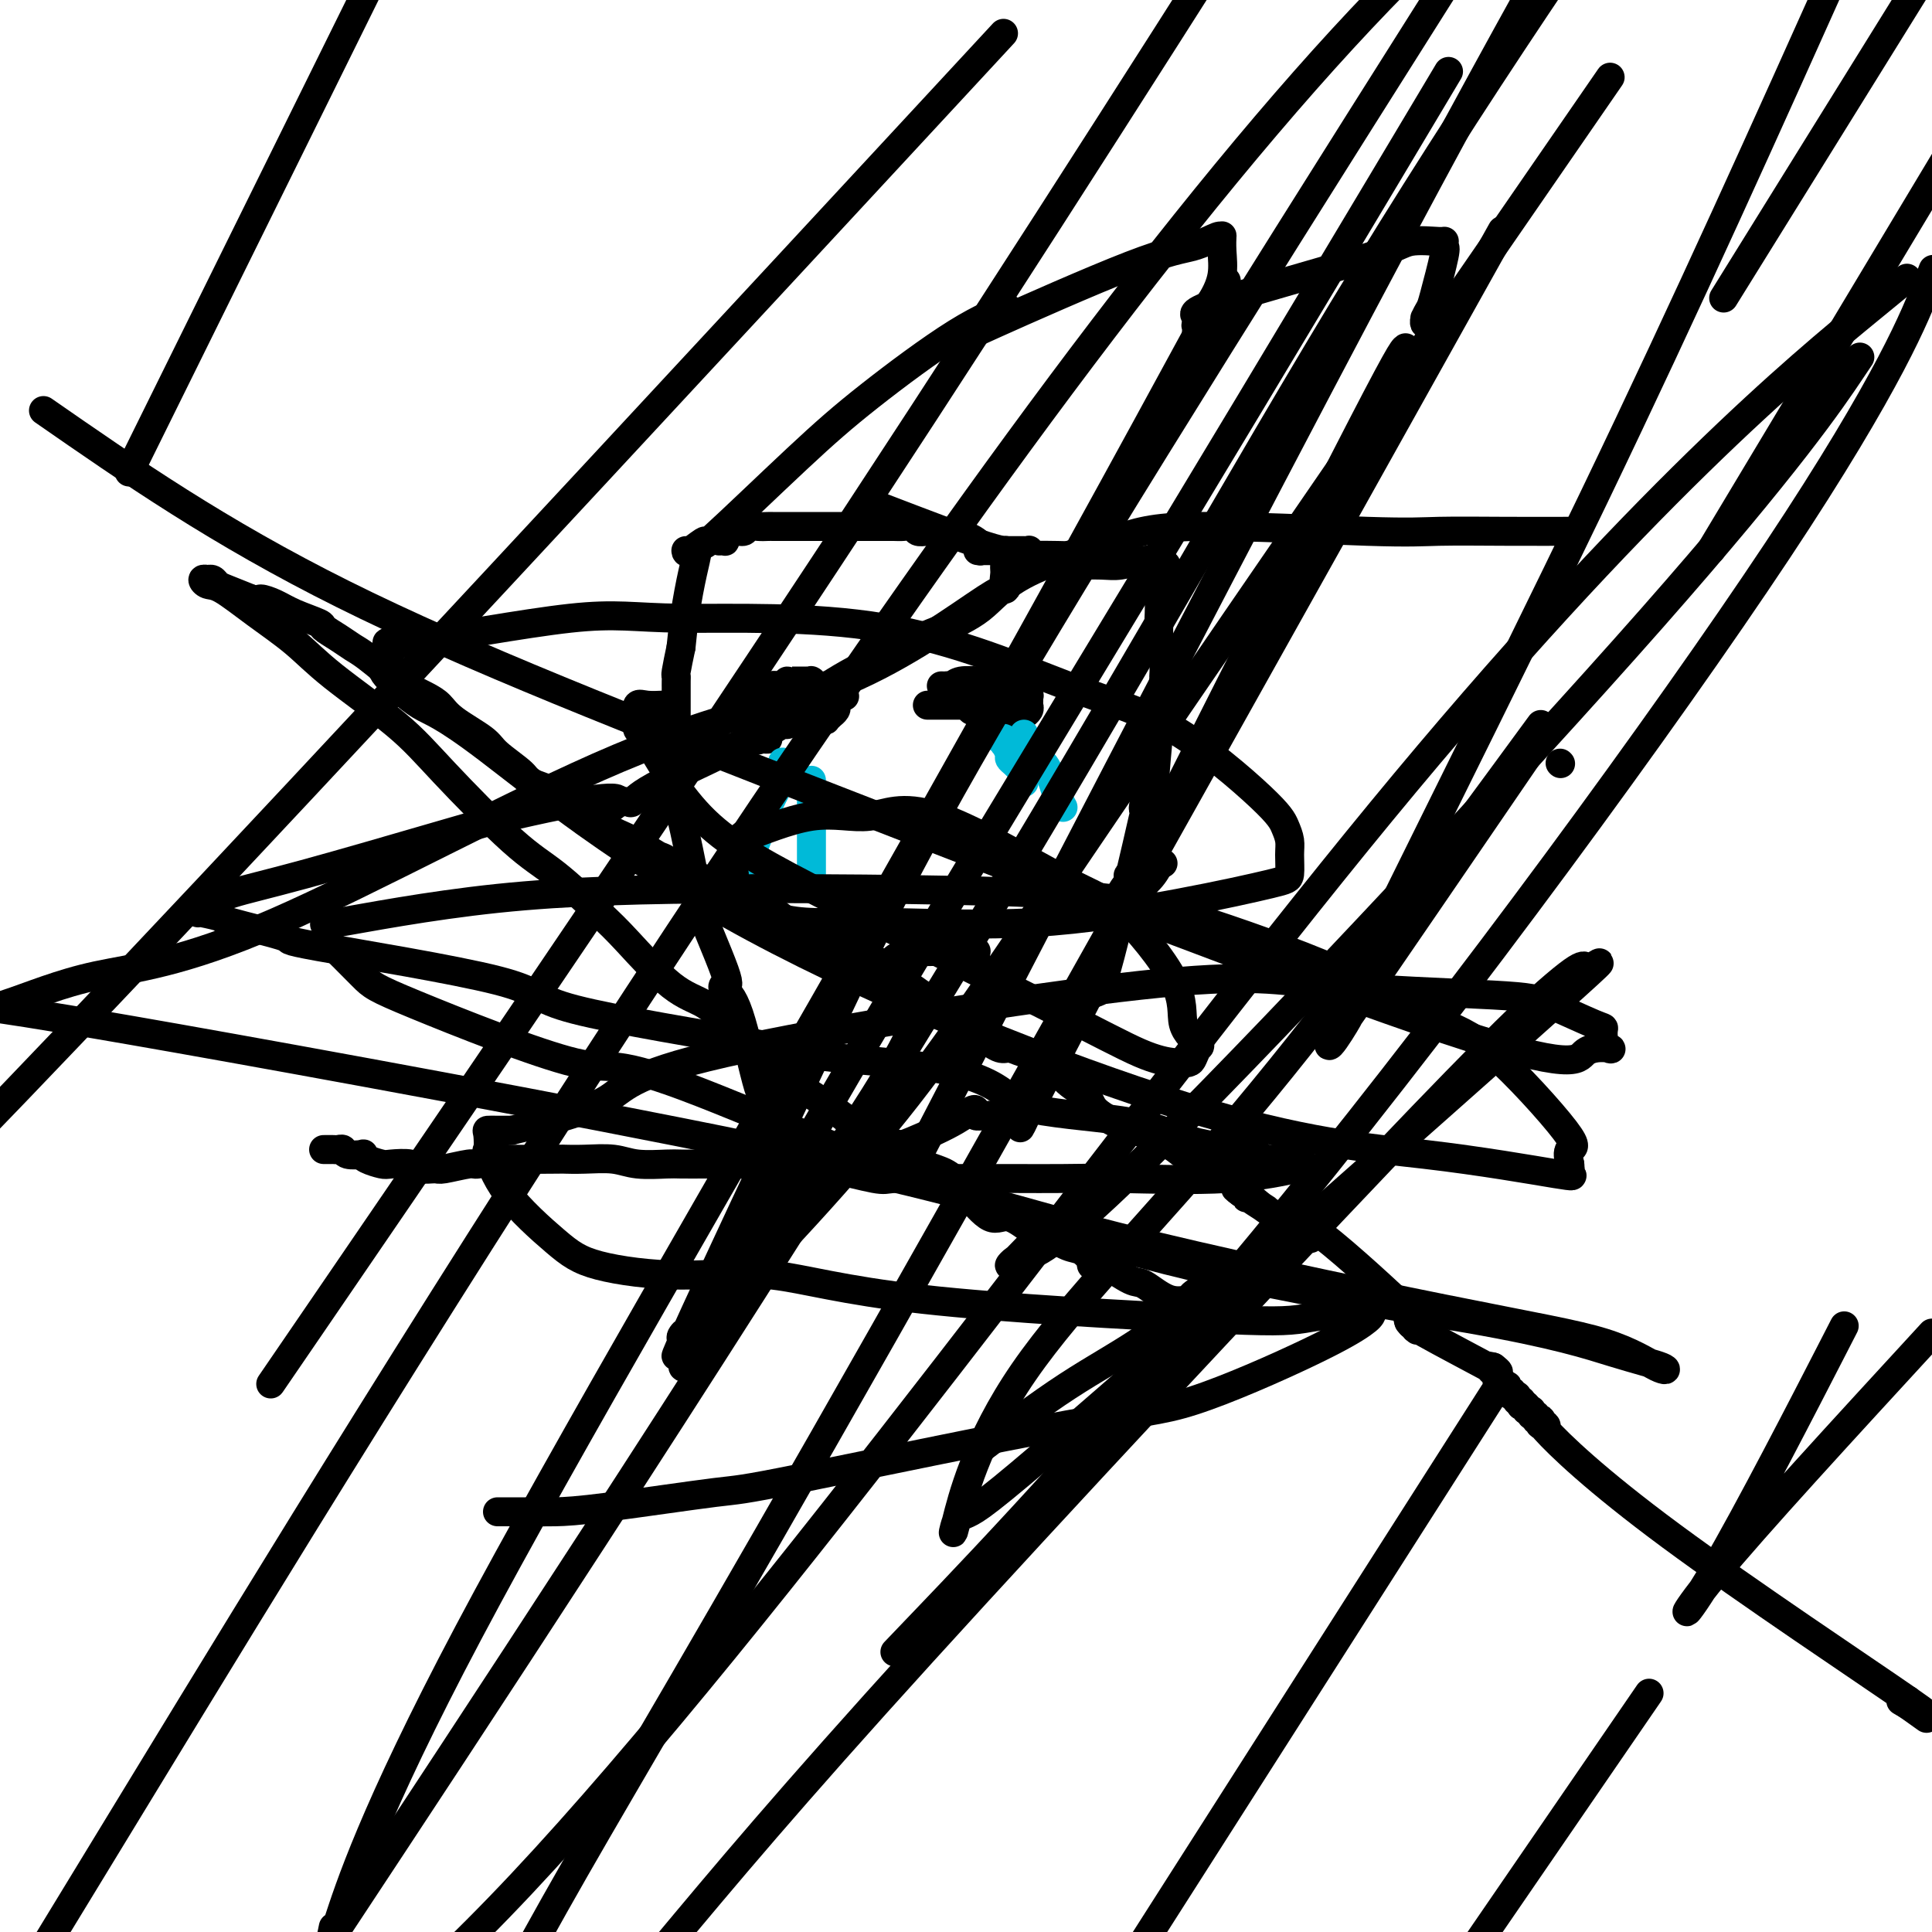
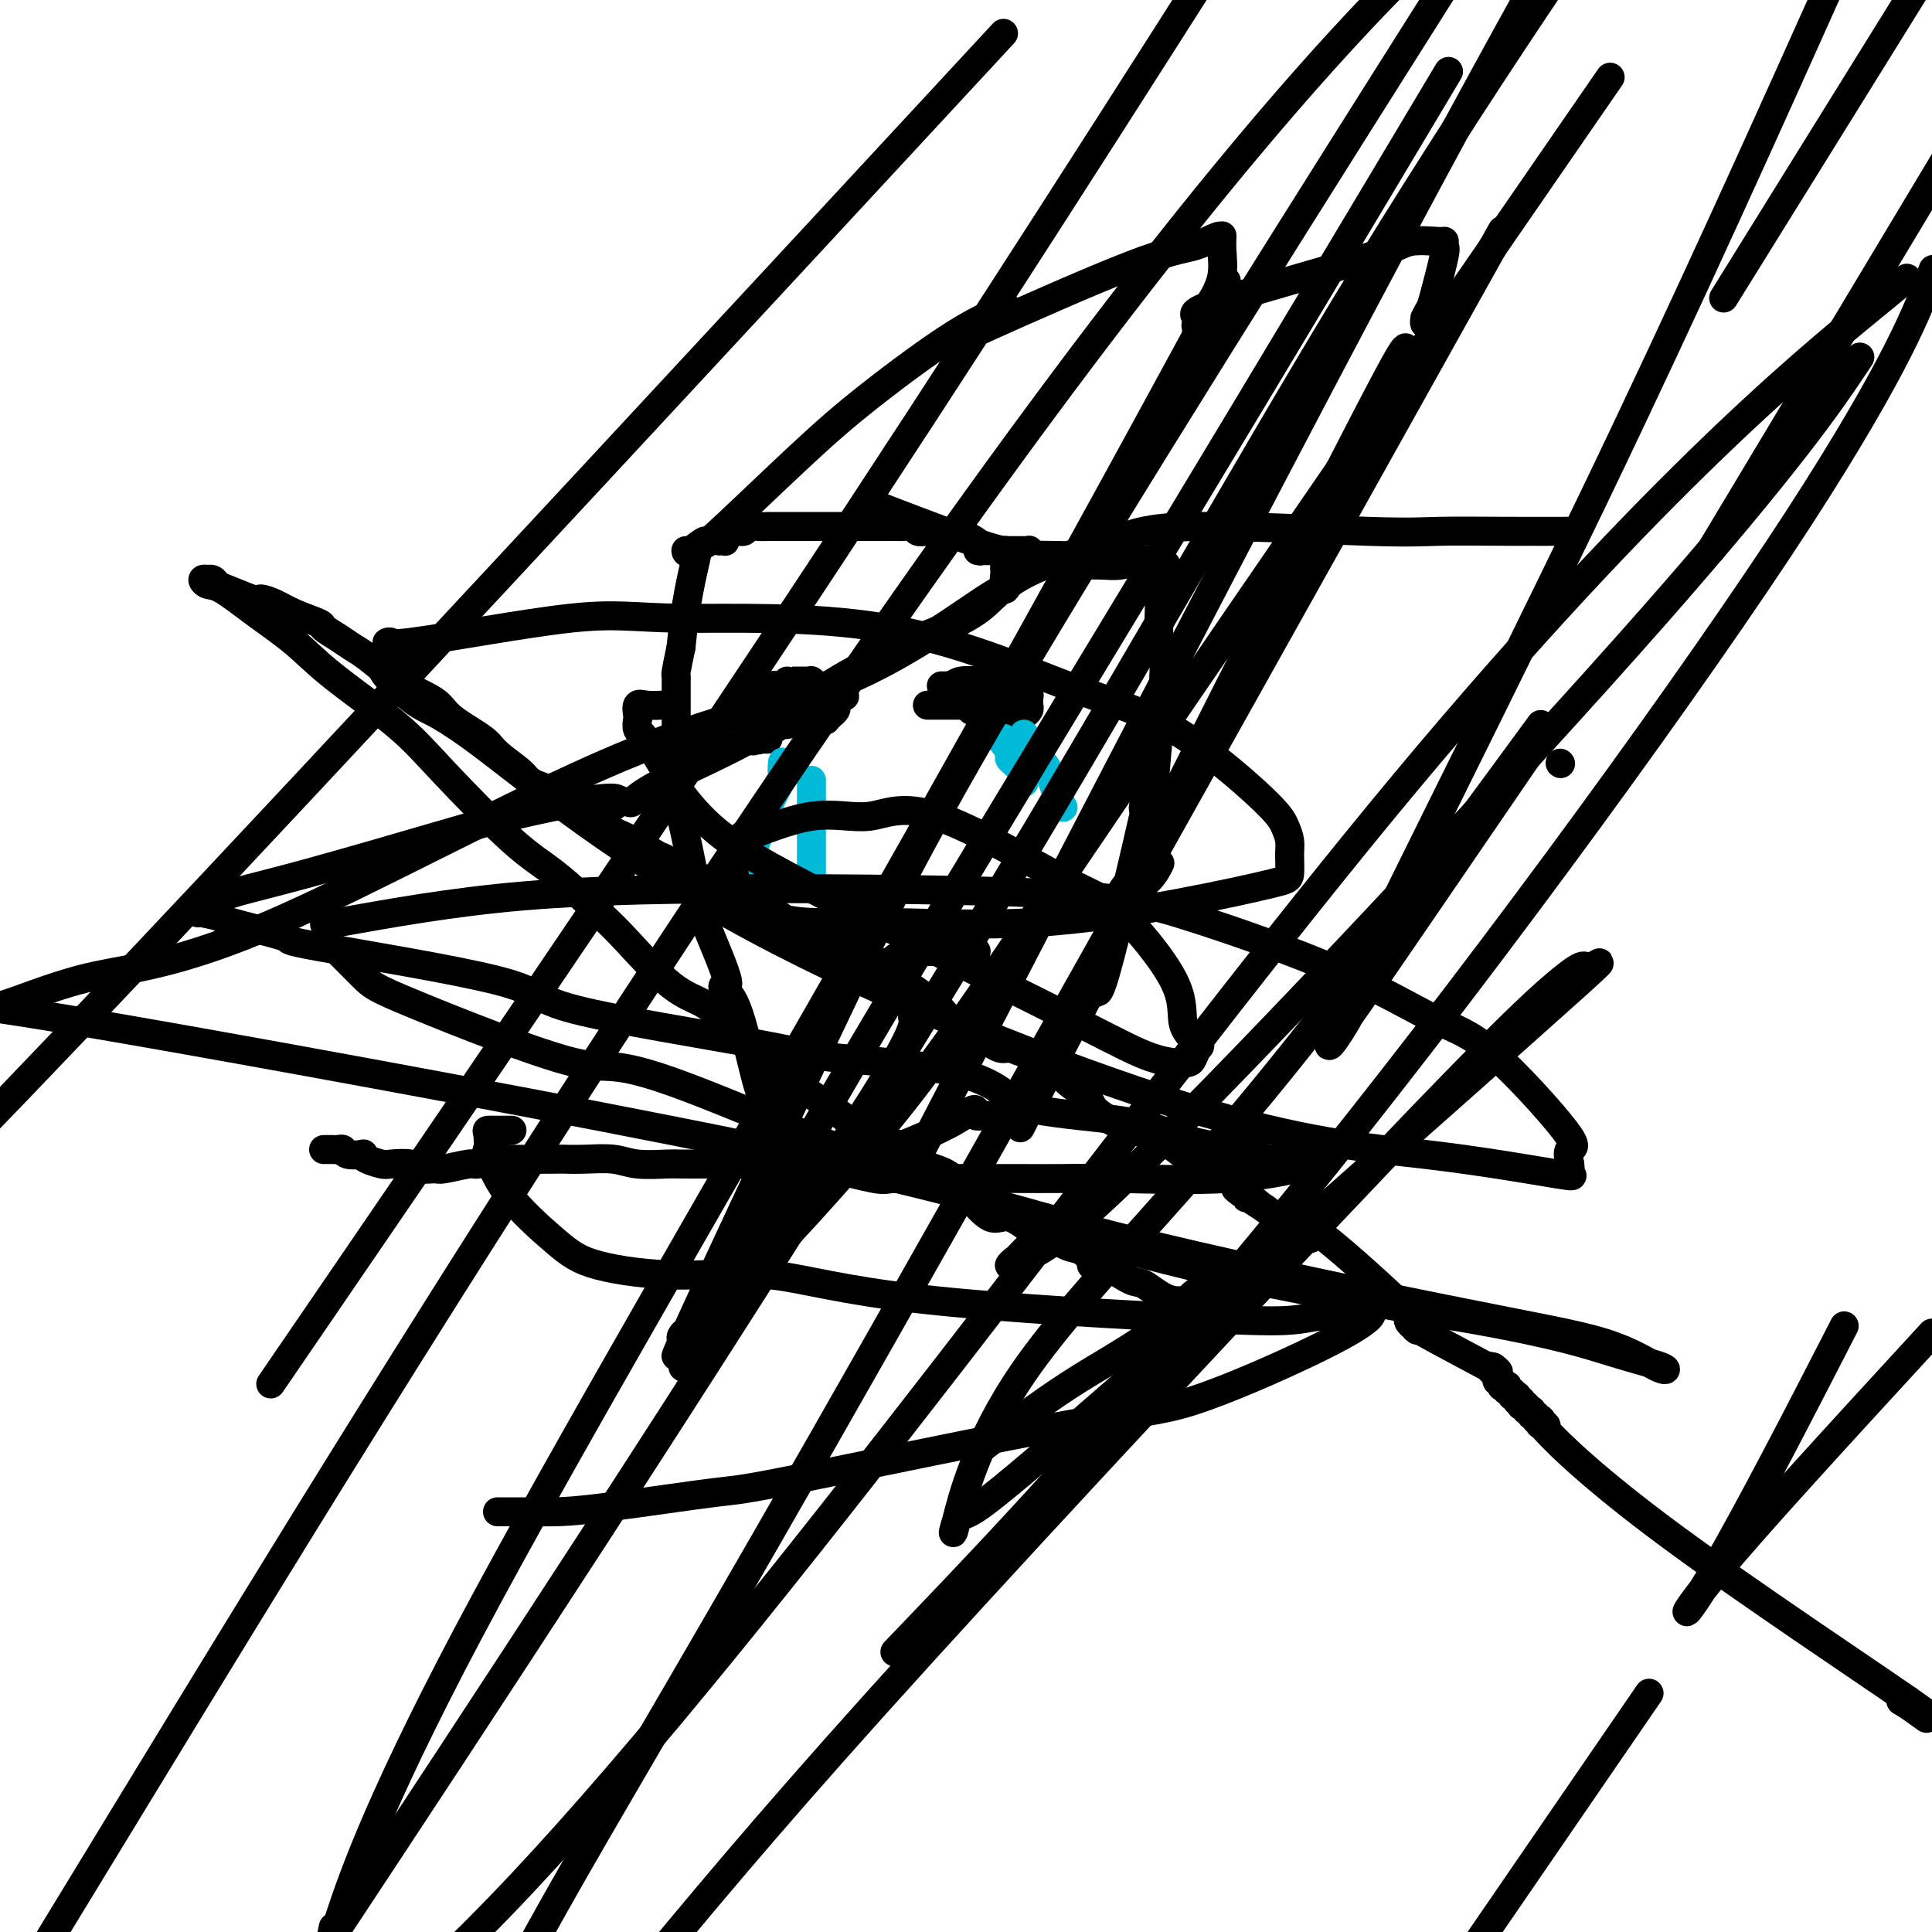
<svg xmlns="http://www.w3.org/2000/svg" viewBox="0 0 400 400" version="1.1">
  <g fill="none" stroke="#000000" stroke-width="6" stroke-linecap="round" stroke-linejoin="round">
    <path d="M168,240c0.005,-0.026 0.009,-0.051 0,0c-0.009,0.051 -0.032,0.179 0,0c0.032,-0.179 0.118,-0.666 0,-1c-0.118,-0.334 -0.442,-0.514 -1,-1c-0.558,-0.486 -1.351,-1.279 -2,-2c-0.649,-0.721 -1.155,-1.370 -1,-1c0.155,0.370 0.972,1.760 0,0c-0.972,-1.760 -3.732,-6.670 -5,-9c-1.268,-2.330 -1.045,-2.079 -1,-1c0.045,1.079 -0.087,2.986 -1,0c-0.913,-2.986 -2.607,-10.864 -4,-15c-1.393,-4.136 -2.486,-4.529 -3,-5c-0.514,-0.471 -0.450,-1.020 0,-1c0.450,0.020 1.287,0.608 0,-3c-1.287,-3.608 -4.699,-11.412 -6,-15c-1.301,-3.588 -0.492,-2.959 0,-2c0.492,0.959 0.668,2.248 0,-1c-0.668,-3.248 -2.179,-11.032 -3,-14c-0.821,-2.968 -0.952,-1.118 -1,-1c-0.048,0.118 -0.013,-1.496 0,-2c0.013,-0.504 0.003,0.101 0,0c-0.003,-0.101 -0.001,-0.909 0,0c0.001,0.909 0.000,3.536 0,-1c-0.000,-4.536 -0.001,-16.235 0,-21c0.001,-4.765 0.003,-2.597 0,-2c-0.003,0.597 -0.011,-0.376 0,-1c0.011,-0.624 0.041,-0.899 0,-1c-0.041,-0.101 -0.155,-0.029 0,-1c0.155,-0.971 0.577,-2.986 1,-5" />
    <path d="M141,134c0.834,-8.982 2.419,-15.439 3,-18c0.581,-2.561 0.156,-1.228 0,-1c-0.156,0.228 -0.045,-0.649 0,-1c0.045,-0.351 0.022,-0.175 0,0" />
    <path d="M149,112c0.029,-0.002 0.059,-0.003 0,0c-0.059,0.003 -0.206,0.011 0,0c0.206,-0.011 0.766,-0.040 1,0c0.234,0.040 0.142,0.151 0,0c-0.142,-0.151 -0.334,-0.562 0,-1c0.334,-0.438 1.192,-0.902 2,-1c0.808,-0.098 1.565,0.170 2,0c0.435,-0.170 0.549,-0.778 1,-1c0.451,-0.222 1.241,-0.060 2,0c0.759,0.060 1.487,0.016 2,0c0.513,-0.016 0.810,-0.004 1,0c0.190,0.004 0.274,0.001 1,0c0.726,-0.001 2.095,-0.000 3,0c0.905,0.000 1.345,0.000 2,0c0.655,-0.000 1.526,-0.000 2,0c0.474,0.000 0.551,0.000 1,0c0.449,-0.000 1.270,-0.000 2,0c0.730,0.000 1.369,-0.000 2,0c0.631,0.000 1.252,0.000 2,0c0.748,-0.000 1.622,-0.000 2,0c0.378,0.000 0.261,0.000 1,0c0.739,-0.000 2.334,-0.001 3,0c0.666,0.001 0.401,0.004 1,0c0.599,-0.004 2.061,-0.015 3,0c0.939,0.015 1.357,0.057 2,0c0.643,-0.057 1.513,-0.211 2,0c0.487,0.211 0.593,0.788 1,1c0.407,0.212 1.116,0.061 2,0c0.884,-0.061 1.942,-0.030 3,0" />
    <path d="M195,110c6.318,0.378 2.113,0.823 1,1c-1.113,0.177 0.865,0.086 2,0c1.135,-0.086 1.429,-0.168 2,0c0.571,0.168 1.421,0.585 2,1c0.579,0.415 0.887,0.829 1,1c0.113,0.171 0.032,0.098 0,0c-0.032,-0.098 -0.014,-0.222 0,0c0.014,0.222 0.025,0.792 0,1c-0.025,0.208 -0.084,0.056 0,0c0.084,-0.056 0.313,-0.015 0,0c-0.313,0.015 -1.166,0.004 0,0c1.166,-0.004 4.351,-0.002 6,0c1.649,0.002 1.763,0.004 2,0c0.237,-0.004 0.599,-0.015 1,0c0.401,0.015 0.843,0.057 1,0c0.157,-0.057 0.031,-0.211 0,0c-0.031,0.211 0.034,0.788 0,1c-0.034,0.212 -0.167,0.061 1,0c1.167,-0.061 3.633,-0.030 5,0c1.367,0.030 1.634,0.060 2,0c0.366,-0.060 0.829,-0.208 1,0c0.171,0.208 0.049,0.774 0,1c-0.049,0.226 -0.024,0.113 0,0" />
    <path d="M222,116c4.262,1.154 1.418,1.037 0,1c-1.418,-0.037 -1.410,0.004 0,0c1.410,-0.004 4.220,-0.054 6,0c1.780,0.054 2.528,0.211 4,0c1.472,-0.211 3.666,-0.790 5,-1c1.334,-0.210 1.807,-0.053 2,0c0.193,0.053 0.104,0.000 0,0c-0.104,-0.000 -0.224,0.051 0,0c0.224,-0.051 0.791,-0.206 1,0c0.209,0.206 0.060,0.773 0,1c-0.060,0.227 -0.030,0.113 0,0" />
    <path d="M240,117c2.785,0.042 0.746,-0.354 0,0c-0.746,0.354 -0.200,1.457 0,2c0.200,0.543 0.053,0.527 0,1c-0.053,0.473 -0.014,1.435 0,2c0.014,0.565 0.003,0.731 0,1c-0.003,0.269 0.003,0.639 0,1c-0.003,0.361 -0.015,0.713 0,1c0.015,0.287 0.057,0.511 0,2c-0.057,1.489 -0.211,4.245 0,6c0.211,1.755 0.789,2.508 1,3c0.211,0.492 0.057,0.721 0,1c-0.057,0.279 -0.015,0.608 0,1c0.015,0.392 0.003,0.847 0,1c-0.003,0.153 0.001,0.005 0,0c-0.001,-0.005 -0.008,0.132 0,0c0.008,-0.132 0.031,-0.535 0,0c-0.031,0.535 -0.117,2.006 0,1c0.117,-1.006 0.438,-4.490 0,0c-0.438,4.490 -1.633,16.955 -2,22c-0.367,5.045 0.095,2.669 0,2c-0.095,-0.669 -0.745,0.368 -1,1c-0.255,0.632 -0.113,0.858 0,1c0.113,0.142 0.198,0.199 0,0c-0.198,-0.199 -0.680,-0.654 -1,0c-0.320,0.654 -0.478,2.415 0,1c0.478,-1.415 1.592,-6.008 0,1c-1.592,7.008 -5.890,25.618 -8,33c-2.110,7.382 -2.031,3.538 -2,2c0.031,-1.538 0.016,-0.769 0,0" />
    <path d="M227,203c-1.873,6.282 -0.555,1.487 0,0c0.555,-1.487 0.346,0.336 0,1c-0.346,0.664 -0.828,0.171 -1,0c-0.172,-0.171 -0.033,-0.018 0,0c0.033,0.018 -0.039,-0.099 0,0c0.039,0.099 0.190,0.414 0,1c-0.190,0.586 -0.722,1.443 0,0c0.722,-1.443 2.697,-5.185 0,0c-2.697,5.185 -10.067,19.298 -13,25c-2.933,5.702 -1.431,2.992 -1,2c0.431,-0.992 -0.210,-0.266 -1,0c-0.790,0.266 -1.728,0.071 -2,0c-0.272,-0.071 0.124,-0.019 0,0c-0.124,0.019 -0.768,0.005 -1,0c-0.232,-0.005 -0.052,-0.001 0,0c0.052,0.001 -0.025,0.000 0,0c0.025,-0.000 0.151,0.001 0,0c-0.151,-0.001 -0.580,-0.004 -1,0c-0.420,0.004 -0.830,0.015 -1,0c-0.170,-0.015 -0.101,-0.057 0,0c0.101,0.057 0.234,0.211 0,0c-0.234,-0.211 -0.833,-0.789 -1,-1c-0.167,-0.211 0.100,-0.057 0,0c-0.100,0.057 -0.565,0.015 -1,0c-0.435,-0.015 -0.838,-0.004 -1,0c-0.162,0.004 -0.081,0.002 0,0" />
    <path d="M203,231c-1.485,0.141 -0.198,-0.008 0,0c0.198,0.008 -0.694,0.171 -1,0c-0.306,-0.171 -0.026,-0.677 0,-1c0.026,-0.323 -0.202,-0.465 -1,0c-0.798,0.465 -2.165,1.536 -5,3c-2.835,1.464 -7.137,3.320 -9,4c-1.863,0.680 -1.286,0.182 -1,0c0.286,-0.182 0.283,-0.049 0,0c-0.283,0.049 -0.845,0.013 -1,0c-0.155,-0.013 0.099,-0.004 0,0c-0.099,0.004 -0.549,0.001 -1,0c-0.451,-0.001 -0.903,-0.001 -1,0c-0.097,0.001 0.162,0.003 0,0c-0.162,-0.003 -0.746,-0.011 -1,0c-0.254,0.011 -0.177,0.041 0,0c0.177,-0.041 0.453,-0.155 -1,0c-1.453,0.155 -4.637,0.578 -6,1c-1.363,0.422 -0.905,0.845 -1,1c-0.095,0.155 -0.741,0.044 -1,0c-0.259,-0.044 -0.129,-0.022 0,0" />
    <path d="M173,239c-4.868,1.238 -2.036,0.333 -1,0c1.036,-0.333 0.278,-0.093 0,0c-0.278,0.093 -0.074,0.039 0,0c0.074,-0.039 0.020,-0.062 0,0c-0.020,0.062 -0.005,0.209 0,0c0.005,-0.209 0.002,-0.774 0,-1c-0.002,-0.226 -0.001,-0.113 0,0" />
    <path d="M159,147c-0.000,-0.301 -0.000,-0.603 0,-1c0.000,-0.397 0.000,-0.890 0,-1c-0.000,-0.110 -0.001,0.163 0,0c0.001,-0.163 0.004,-0.761 0,-1c-0.004,-0.239 -0.016,-0.120 0,0c0.016,0.120 0.060,0.243 0,0c-0.060,-0.243 -0.223,-0.850 0,-1c0.223,-0.150 0.830,0.156 1,0c0.170,-0.156 -0.099,-0.774 0,-1c0.099,-0.226 0.566,-0.061 1,0c0.434,0.061 0.834,0.016 1,0c0.166,-0.016 0.096,-0.004 0,0c-0.096,0.004 -0.218,0.001 0,0c0.218,-0.001 0.777,-0.000 1,0c0.223,0.000 0.112,0.000 0,0" />
    <path d="M163,142c0.574,-1.000 0.010,-1.000 0,-1c-0.010,-0.000 0.536,-0.000 1,0c0.464,0.000 0.846,0.000 1,0c0.154,-0.000 0.079,-0.000 0,0c-0.079,0.000 -0.161,0.000 0,0c0.161,-0.000 0.565,-0.000 1,0c0.435,0.000 0.901,0.000 1,0c0.099,-0.000 -0.170,-0.001 0,0c0.170,0.001 0.780,0.004 1,0c0.220,-0.004 0.049,-0.015 0,0c-0.049,0.015 0.024,0.057 0,0c-0.024,-0.057 -0.146,-0.211 0,0c0.146,0.211 0.560,0.789 1,1c0.440,0.211 0.906,0.057 1,0c0.094,-0.057 -0.185,-0.015 0,0c0.185,0.015 0.835,0.004 1,0c0.165,-0.004 -0.153,-0.001 0,0c0.153,0.001 0.777,0.001 1,0c0.223,-0.001 0.046,-0.001 0,0c-0.046,0.001 0.039,0.004 0,0c-0.039,-0.004 -0.203,-0.016 0,0c0.203,0.016 0.773,0.060 1,0c0.227,-0.060 0.112,-0.222 0,0c-0.112,0.222 -0.223,0.829 0,1c0.223,0.171 0.778,-0.094 1,0c0.222,0.094 0.111,0.547 0,1" />
    <path d="M174,144c1.706,0.306 0.471,0.071 0,0c-0.471,-0.071 -0.178,0.022 0,0c0.178,-0.022 0.240,-0.160 0,0c-0.240,0.160 -0.783,0.618 -1,1c-0.217,0.382 -0.110,0.690 0,1c0.110,0.310 0.222,0.623 0,1c-0.222,0.377 -0.777,0.819 -1,1c-0.223,0.181 -0.115,0.101 0,0c0.115,-0.101 0.238,-0.223 0,0c-0.238,0.223 -0.838,0.792 -1,1c-0.162,0.208 0.114,0.056 0,0c-0.114,-0.056 -0.618,-0.015 -1,0c-0.382,0.015 -0.642,0.004 -1,0c-0.358,-0.004 -0.813,-0.001 -1,0c-0.187,0.001 -0.105,0.000 0,0c0.105,-0.000 0.234,-0.000 0,0c-0.234,0.000 -0.833,0.000 -1,0c-0.167,-0.000 0.096,-0.001 0,0c-0.096,0.001 -0.551,0.005 -1,0c-0.449,-0.005 -0.891,-0.017 -1,0c-0.109,0.017 0.117,0.064 0,0c-0.117,-0.064 -0.577,-0.238 -1,0c-0.423,0.238 -0.810,0.887 -1,1c-0.190,0.113 -0.184,-0.309 -1,0c-0.816,0.309 -2.456,1.351 -3,2c-0.544,0.649 0.007,0.906 0,1c-0.007,0.094 -0.574,0.027 -1,0c-0.426,-0.027 -0.713,-0.013 -1,0" />
    <path d="M157,153c-2.166,0.683 -0.580,0.391 0,0c0.580,-0.391 0.155,-0.882 0,-1c-0.155,-0.118 -0.042,0.137 0,0c0.042,-0.137 0.011,-0.666 0,-1c-0.011,-0.334 -0.003,-0.475 0,0c0.003,0.475 0.001,1.564 0,2c-0.001,0.436 -0.000,0.218 0,0" />
    <path d="M165,146c-0.081,0.000 -0.161,0.000 0,0c0.161,-0.000 0.565,-0.001 1,0c0.435,0.001 0.901,0.004 1,0c0.099,-0.004 -0.170,-0.016 0,0c0.170,0.016 0.777,0.061 1,0c0.223,-0.061 0.060,-0.226 0,0c-0.060,0.226 -0.017,0.845 0,1c0.017,0.155 0.008,-0.155 0,0c-0.008,0.155 -0.016,0.773 0,1c0.016,0.227 0.054,0.061 0,0c-0.054,-0.061 -0.200,-0.016 -1,0c-0.800,0.016 -2.254,0.005 -3,0c-0.746,-0.005 -0.786,-0.004 -1,0c-0.214,0.004 -0.604,0.011 -1,0c-0.396,-0.011 -0.799,-0.042 -1,0c-0.201,0.042 -0.200,0.155 0,0c0.200,-0.155 0.600,-0.577 1,-1" />
    <path d="M162,147c-0.932,0.199 -0.261,0.197 0,0c0.261,-0.197 0.112,-0.589 0,-1c-0.112,-0.411 -0.188,-0.842 0,-1c0.188,-0.158 0.639,-0.042 1,0c0.361,0.042 0.633,0.011 1,0c0.367,-0.011 0.830,-0.003 1,0c0.170,0.003 0.046,0.001 0,0c-0.046,-0.001 -0.013,-0.000 0,0c0.013,0.000 0.007,0.000 0,0" />
    <path d="M195,142c0.032,0.001 0.064,0.001 0,0c-0.064,-0.001 -0.223,-0.004 0,0c0.223,0.004 0.830,0.015 1,0c0.170,-0.015 -0.097,-0.057 0,0c0.097,0.057 0.557,0.212 1,0c0.443,-0.212 0.868,-0.790 2,-1c1.132,-0.210 2.972,-0.053 4,0c1.028,0.053 1.246,0.000 2,0c0.754,-0.000 2.045,0.052 3,0c0.955,-0.052 1.575,-0.207 2,0c0.425,0.207 0.653,0.778 1,1c0.347,0.222 0.811,0.097 1,0c0.189,-0.097 0.103,-0.167 0,0c-0.103,0.167 -0.224,0.570 0,1c0.224,0.430 0.793,0.889 1,1c0.207,0.111 0.052,-0.124 0,0c-0.052,0.124 0.000,0.608 0,1c-0.000,0.392 -0.052,0.694 0,1c0.052,0.306 0.208,0.618 0,1c-0.208,0.382 -0.781,0.834 -1,1c-0.219,0.166 -0.083,0.045 0,0c0.083,-0.045 0.114,-0.016 0,0c-0.114,0.016 -0.373,0.018 -1,0c-0.627,-0.018 -1.621,-0.056 -2,0c-0.379,0.056 -0.143,0.206 -1,0c-0.857,-0.206 -2.807,-0.766 -4,-1c-1.193,-0.234 -1.629,-0.140 -2,0c-0.371,0.140 -0.677,0.326 -1,0c-0.323,-0.326 -0.661,-1.163 -1,-2" />
    <path d="M200,145c-2.011,-0.248 -0.540,0.130 0,0c0.540,-0.130 0.149,-0.770 0,-1c-0.149,-0.230 -0.055,-0.051 0,0c0.055,0.051 0.070,-0.025 0,0c-0.070,0.025 -0.226,0.150 0,0c0.226,-0.150 0.833,-0.576 1,-1c0.167,-0.424 -0.105,-0.846 0,-1c0.105,-0.154 0.588,-0.041 1,0c0.412,0.041 0.754,0.011 1,0c0.246,-0.011 0.395,-0.004 1,0c0.605,0.004 1.665,0.005 2,0c0.335,-0.005 -0.054,-0.015 0,0c0.054,0.015 0.550,0.056 1,0c0.450,-0.056 0.853,-0.207 1,0c0.147,0.207 0.039,0.772 0,1c-0.039,0.228 -0.011,0.118 0,0c0.011,-0.118 0.003,-0.243 0,0c-0.003,0.243 0.000,0.854 0,1c-0.000,0.146 -0.004,-0.172 0,0c0.004,0.172 0.016,0.834 0,1c-0.016,0.166 -0.060,-0.166 0,0c0.060,0.166 0.223,0.829 0,1c-0.223,0.171 -0.833,-0.150 -1,0c-0.167,0.150 0.109,0.772 0,1c-0.109,0.228 -0.604,0.063 -1,0c-0.396,-0.063 -0.694,-0.024 -1,0c-0.306,0.024 -0.621,0.031 -1,0c-0.379,-0.031 -0.823,-0.101 -1,0c-0.177,0.101 -0.086,0.373 0,0c0.086,-0.373 0.167,-1.392 0,-2c-0.167,-0.608 -0.584,-0.804 -1,-1" />
    <path d="M202,144c-0.380,-0.497 -0.830,-0.238 -1,0c-0.170,0.238 -0.061,0.456 0,0c0.061,-0.456 0.073,-1.586 0,-2c-0.073,-0.414 -0.230,-0.111 0,0c0.230,0.111 0.846,0.029 1,0c0.154,-0.029 -0.155,-0.004 0,0c0.155,0.004 0.774,-0.014 1,0c0.226,0.014 0.061,0.060 0,0c-0.061,-0.060 -0.016,-0.227 0,0c0.016,0.227 0.004,0.848 0,1c-0.004,0.152 -0.001,-0.166 0,0c0.001,0.166 -0.002,0.815 0,1c0.002,0.185 0.007,-0.094 0,0c-0.007,0.094 -0.026,0.561 0,1c0.026,0.439 0.099,0.850 0,1c-0.099,0.150 -0.369,0.040 -1,0c-0.631,-0.040 -1.623,-0.011 -2,0c-0.377,0.011 -0.140,0.003 -1,0c-0.860,-0.003 -2.818,-0.001 -4,0c-1.182,0.001 -1.587,0.000 -2,0c-0.413,-0.000 -0.832,-0.000 -1,0c-0.168,0.000 -0.084,0.000 0,0" />
  </g>
  <g fill="none" stroke="#00BAD8" stroke-width="6" stroke-linecap="round" stroke-linejoin="round">
    <path d="M207,153c0.414,-0.128 0.828,-0.256 1,0c0.172,0.256 0.101,0.894 0,1c-0.101,0.106 -0.233,-0.322 0,0c0.233,0.322 0.832,1.392 1,2c0.168,0.608 -0.095,0.754 0,1c0.095,0.246 0.547,0.591 1,1c0.453,0.409 0.906,0.880 1,1c0.094,0.120 -0.171,-0.113 0,0c0.171,0.113 0.778,0.570 1,1c0.222,0.430 0.060,0.834 0,1c-0.060,0.166 -0.016,0.096 0,0c0.016,-0.096 0.004,-0.218 0,0c-0.004,0.218 -0.001,0.777 0,1c0.001,0.223 0.001,0.112 0,0" />
    <path d="M212,152c0.033,0.446 0.066,0.893 0,1c-0.066,0.107 -0.229,-0.125 0,0c0.229,0.125 0.852,0.608 1,1c0.148,0.392 -0.178,0.692 0,1c0.178,0.308 0.859,0.624 1,1c0.141,0.376 -0.260,0.812 0,1c0.260,0.188 1.180,0.127 2,1c0.820,0.873 1.540,2.679 2,4c0.460,1.321 0.659,2.158 1,3c0.341,0.842 0.822,1.688 1,2c0.178,0.312 0.051,0.089 0,0c-0.051,-0.089 -0.025,-0.045 0,0" />
    <path d="M162,158c-0.006,0.063 -0.012,0.126 0,0c0.012,-0.126 0.040,-0.442 0,0c-0.040,0.442 -0.150,1.640 0,2c0.150,0.360 0.558,-0.119 0,1c-0.558,1.119 -2.083,3.836 -3,6c-0.917,2.164 -1.226,3.774 -2,6c-0.774,2.226 -2.011,5.066 -3,8c-0.989,2.934 -1.729,5.962 -2,7c-0.271,1.038 -0.073,0.087 0,0c0.073,-0.087 0.021,0.689 0,1c-0.021,0.311 -0.010,0.155 0,0" />
    <path d="M168,162c0.000,0.134 0.000,0.267 0,0c0.000,-0.267 0.000,-0.935 0,0c0.000,0.935 0.000,3.473 0,4c-0.000,0.527 0.000,-0.958 0,1c0.000,1.958 0.000,7.360 0,10c0.000,2.640 0.000,2.518 0,3c0.000,0.482 0.000,1.566 0,2c0.000,0.434 0.000,0.217 0,0" />
  </g>
  <g fill="none" stroke="#000000" stroke-width="6" stroke-linecap="round" stroke-linejoin="round">
    <path d="M183,201c0.022,0.120 0.044,0.240 0,0c-0.044,-0.240 -0.155,-0.838 0,-1c0.155,-0.162 0.576,0.114 1,0c0.424,-0.114 0.851,-0.619 1,-1c0.149,-0.381 0.020,-0.638 1,-1c0.980,-0.362 3.069,-0.829 4,-1c0.931,-0.171 0.705,-0.046 1,0c0.295,0.046 1.112,0.012 2,0c0.888,-0.012 1.848,-0.003 2,0c0.152,0.003 -0.505,0.001 0,0c0.505,-0.001 2.173,-0.000 3,0c0.827,0.000 0.814,0.000 1,0c0.186,-0.000 0.572,-0.001 1,0c0.428,0.001 0.899,0.004 1,0c0.101,-0.004 -0.169,-0.015 0,0c0.169,0.015 0.777,0.056 1,0c0.223,-0.056 0.060,-0.207 0,0c-0.060,0.207 -0.017,0.774 0,1c0.017,0.226 0.009,0.113 0,0" />
    <path d="M142,114c0.029,0.305 0.058,0.609 1,0c0.942,-0.609 2.796,-2.133 3,-2c0.204,0.133 -1.243,1.923 2,-1c3.243,-2.923 11.177,-10.559 17,-16c5.823,-5.441 9.536,-8.689 15,-13c5.464,-4.311 12.681,-9.686 18,-13c5.319,-3.314 8.742,-4.566 10,-5c1.258,-0.434 0.351,-0.049 0,0c-0.351,0.049 -0.144,-0.238 0,0c0.144,0.238 0.227,0.999 0,1c-0.227,0.001 -0.765,-0.760 -2,0c-1.235,0.760 -3.168,3.041 -4,4c-0.832,0.959 -0.562,0.597 -1,1c-0.438,0.403 -1.585,1.571 -2,2c-0.415,0.429 -0.097,0.121 0,0c0.097,-0.121 -0.026,-0.053 0,0c0.026,0.053 0.202,0.092 0,0c-0.202,-0.092 -0.782,-0.313 0,-1c0.782,-0.687 2.928,-1.838 3,-2c0.072,-0.162 -1.928,0.665 4,-2c5.928,-2.665 19.785,-8.821 28,-12c8.215,-3.179 10.789,-3.380 13,-4c2.211,-0.620 4.058,-1.658 5,-2c0.942,-0.342 0.979,0.011 1,0c0.021,-0.011 0.025,-0.387 0,0c-0.025,0.387 -0.079,1.537 0,3c0.079,1.463 0.290,3.240 0,5c-0.290,1.760 -1.083,3.503 -2,5c-0.917,1.497 -1.959,2.749 -3,4" />
    <path d="M248,66c-0.784,1.776 -0.244,1.716 0,2c0.244,0.284 0.194,0.911 0,1c-0.194,0.089 -0.530,-0.362 0,-1c0.530,-0.638 1.925,-1.463 1,-2c-0.925,-0.537 -4.171,-0.786 2,-3c6.171,-2.214 21.758,-6.393 30,-9c8.242,-2.607 9.138,-3.641 11,-4c1.862,-0.359 4.688,-0.044 6,0c1.312,0.044 1.109,-0.182 1,0c-0.109,0.182 -0.124,0.773 0,1c0.124,0.227 0.387,0.090 0,2c-0.387,1.910 -1.424,5.867 -2,8c-0.576,2.133 -0.690,2.442 -1,3c-0.310,0.558 -0.815,1.366 -1,2c-0.185,0.634 -0.050,1.094 0,1c0.050,-0.094 0.014,-0.741 0,-1c-0.014,-0.259 -0.007,-0.129 0,0" />
    <path d="M291,72c-0.531,0.353 -1.063,0.706 -13,24c-11.937,23.294 -35.280,69.529 -44,87c-8.720,17.471 -2.816,6.176 -1,2c1.816,-4.176 -0.455,-1.235 -1,0c-0.545,1.235 0.638,0.764 2,0c1.362,-0.764 2.905,-1.821 4,-3c1.095,-1.179 1.741,-2.480 2,-3c0.259,-0.520 0.129,-0.260 0,0" />
-     <path d="M240,179c-0.236,-0.087 -0.472,-0.174 -1,0c-0.528,0.174 -1.349,0.610 -2,1c-0.651,0.390 -1.133,0.733 -2,1c-0.867,0.267 -2.118,0.456 -1,0c1.118,-0.456 4.605,-1.559 6,-2c1.395,-0.441 0.697,-0.221 0,0" />
    <path d="M213,258c-1.883,1.957 -3.766,3.914 -4,4c-0.234,0.086 1.180,-1.698 3,-2c1.820,-0.302 4.044,0.878 29,-24c24.956,-24.878 72.642,-75.813 101,-108c28.358,-32.187 37.388,-45.625 41,-51c3.612,-5.375 1.806,-2.688 0,0" />
    <path d="M319,150c-20.995,28.636 -41.990,57.271 -61,80c-19.010,22.729 -36.037,39.550 -46,54c-9.963,14.450 -12.864,26.529 -14,31c-1.136,4.471 -0.508,1.332 0,0c0.508,-1.332 0.895,-0.859 3,-2c2.105,-1.141 5.928,-3.897 29,-24c23.072,-20.103 65.391,-57.554 85,-75c19.609,-17.446 16.507,-14.888 15,-14c-1.507,0.888 -1.418,0.105 -2,0c-0.582,-0.105 -1.837,0.467 -6,4c-4.163,3.533 -11.236,10.028 -36,36c-24.764,25.972 -67.218,71.421 -95,102c-27.782,30.579 -40.891,46.290 -54,62" />
    <path d="M192,335c-5.823,6.086 -11.646,12.172 0,0c11.646,-12.172 40.761,-42.603 76,-86c35.239,-43.397 76.603,-99.761 100,-135c23.397,-35.239 28.828,-49.354 31,-55c2.172,-5.646 1.086,-2.823 0,0" />
    <path d="M387,64c6.768,-5.548 13.536,-11.095 0,0c-13.536,11.095 -47.375,38.833 -101,104c-53.625,65.167 -127.036,167.762 -178,222c-50.964,54.238 -79.482,60.119 -108,66" />
    <path d="M66,272c-8.622,12.600 -17.244,25.200 0,0c17.244,-25.200 60.356,-88.200 98,-145c37.644,-56.800 69.822,-107.400 102,-158" />
    <path d="M191,25c14.533,-15.689 29.067,-31.378 0,0c-29.067,31.378 -101.733,109.822 -147,158c-45.267,48.178 -63.133,66.089 -81,84" />
-     <path d="M35,81c-7.167,14.500 -14.333,29.000 0,0c14.333,-29.000 50.167,-101.500 86,-174" />
    <path d="M30,369c-23.578,38.689 -47.156,77.378 0,0c47.156,-77.378 165.044,-270.822 248,-361c82.956,-90.178 130.978,-77.089 179,-64" />
    <path d="M366,47c-7.917,12.750 -15.833,25.500 0,0c15.833,-25.500 55.417,-89.250 95,-153" />
    <path d="M379,280c2.446,-4.762 4.893,-9.524 0,0c-4.893,9.524 -17.125,33.333 -24,45c-6.875,11.667 -8.393,11.190 0,1c8.393,-10.190 26.696,-30.095 45,-50" />
    <path d="M337,357c3.833,-5.583 7.667,-11.167 0,0c-7.667,11.167 -26.833,39.083 -46,67" />
-     <path d="M300,303c8.083,-12.667 16.167,-25.333 0,0c-16.167,25.333 -56.583,88.667 -97,152" />
    <path d="M365,96c-9.250,15.417 -18.500,30.833 0,0c18.500,-30.833 64.750,-107.917 111,-185" />
    <path d="M318,154c-15.735,23.011 -31.470,46.022 -37,54c-5.530,7.978 -0.853,0.922 -2,3c-1.147,2.078 -8.116,13.290 0,-4c8.116,-17.290 31.319,-63.083 51,-104c19.681,-40.917 35.841,-76.959 52,-113" />
    <path d="M323,31c8.981,-13.018 17.962,-26.036 0,0c-17.962,26.036 -62.868,91.124 -90,131c-27.132,39.876 -36.491,54.538 -50,71c-13.509,16.462 -31.170,34.723 -38,41c-6.830,6.277 -2.830,0.572 -3,2c-0.170,1.428 -4.509,9.991 0,0c4.509,-9.991 17.868,-38.536 29,-62c11.132,-23.464 20.038,-41.847 46,-85c25.962,-43.153 68.981,-111.077 112,-179" />
    <path d="M248,69c5.112,-9.407 10.223,-18.813 0,0c-10.223,18.813 -35.781,65.847 -66,119c-30.219,53.153 -65.097,112.426 -85,150c-19.903,37.574 -24.829,53.450 -27,60c-2.171,6.550 -1.585,3.775 -1,1" />
    <path d="M72,396c-10.768,16.310 -21.536,32.619 0,0c21.536,-32.619 75.375,-114.167 116,-180c40.625,-65.833 68.036,-115.952 95,-160c26.964,-44.048 53.482,-82.024 80,-120" />
    <path d="M298,71c11.262,-20.179 22.524,-40.357 0,0c-22.524,40.357 -78.833,141.250 -115,205c-36.167,63.750 -52.190,90.357 -64,111c-11.810,20.643 -19.405,35.321 -27,50" />
    <path d="M197,226c-7.378,14.244 -14.756,28.489 0,0c14.756,-28.489 51.644,-99.711 76,-146c24.356,-46.289 36.178,-67.644 48,-89" />
    <path d="M295,23c4.247,-7.118 8.494,-14.236 0,0c-8.494,14.236 -29.729,49.825 -54,90c-24.271,40.175 -51.578,84.936 -69,115c-17.422,30.064 -24.959,45.433 -28,51c-3.041,5.567 -1.585,1.334 -2,2c-0.415,0.666 -2.700,6.231 5,-4c7.700,-10.231 25.383,-36.258 34,-50c8.617,-13.742 8.166,-15.200 8,-16c-0.166,-0.800 -0.047,-0.943 0,-1c0.047,-0.057 0.024,-0.029 0,0" />
    <path d="M203,300c6.083,-4.599 12.166,-9.197 18,-13c5.834,-3.803 11.420,-6.810 16,-10c4.580,-3.190 8.155,-6.564 10,-8c1.845,-1.436 1.959,-0.935 2,-1c0.041,-0.065 0.007,-0.697 0,-1c-0.007,-0.303 0.012,-0.277 0,0c-0.012,0.277 -0.056,0.806 0,1c0.056,0.194 0.212,0.052 0,0c-0.212,-0.052 -0.792,-0.014 -1,0c-0.208,0.014 -0.046,0.004 0,0c0.046,-0.004 -0.026,-0.001 0,0c0.026,0.001 0.150,0.000 0,0c-0.150,-0.000 -0.575,-0.000 -1,0" />
    <path d="M247,268c6.787,-5.010 1.756,-1.536 0,0c-1.756,1.536 -0.235,1.132 0,1c0.235,-0.132 -0.815,0.006 -1,0c-0.185,-0.006 0.497,-0.157 0,0c-0.497,0.157 -2.171,0.620 -4,0c-1.829,-0.620 -3.813,-2.324 -5,-3c-1.187,-0.676 -1.576,-0.324 -3,-1c-1.424,-0.676 -3.884,-2.381 -5,-3c-1.116,-0.619 -0.888,-0.152 -1,0c-0.112,0.152 -0.564,-0.010 -1,0c-0.436,0.010 -0.854,0.192 -1,0c-0.146,-0.192 -0.019,-0.757 0,-1c0.019,-0.243 -0.071,-0.164 0,0c0.071,0.164 0.303,0.411 0,0c-0.303,-0.411 -1.141,-1.482 -2,-2c-0.859,-0.518 -1.740,-0.485 -3,-1c-1.260,-0.515 -2.900,-1.579 -4,-2c-1.100,-0.421 -1.661,-0.200 -3,-1c-1.339,-0.800 -3.456,-2.622 -5,-3c-1.544,-0.378 -2.516,0.689 -4,0c-1.484,-0.689 -3.481,-3.133 -5,-5c-1.519,-1.867 -2.560,-3.157 -4,-4c-1.440,-0.843 -3.280,-1.238 -5,-2c-1.720,-0.762 -3.320,-1.892 -5,-3c-1.680,-1.108 -3.440,-2.194 -5,-3c-1.560,-0.806 -2.920,-1.332 -4,-2c-1.080,-0.668 -1.880,-1.476 -4,-3c-2.120,-1.524 -5.560,-3.762 -9,-6" />
    <path d="M164,224c-7.414,-5.460 -5.449,-5.111 -6,-6c-0.551,-0.889 -3.619,-3.017 -6,-5c-2.381,-1.983 -4.074,-3.822 -6,-5c-1.926,-1.178 -4.085,-1.696 -7,-4c-2.915,-2.304 -6.585,-6.396 -9,-9c-2.415,-2.604 -3.576,-3.721 -6,-6c-2.424,-2.279 -6.110,-5.721 -9,-8c-2.890,-2.279 -4.983,-3.395 -9,-7c-4.017,-3.605 -9.958,-9.698 -14,-14c-4.042,-4.302 -6.185,-6.813 -10,-10c-3.815,-3.187 -9.302,-7.049 -13,-10c-3.698,-2.951 -5.609,-4.991 -8,-7c-2.391,-2.009 -5.264,-3.988 -8,-6c-2.736,-2.012 -5.336,-4.056 -7,-5c-1.664,-0.944 -2.393,-0.789 -3,-1c-0.607,-0.211 -1.092,-0.788 -1,-1c0.092,-0.212 0.760,-0.058 1,0c0.240,0.058 0.053,0.019 0,0c-0.053,-0.019 0.028,-0.017 0,0c-0.028,0.017 -0.165,0.049 0,0c0.165,-0.049 0.632,-0.178 1,0c0.368,0.178 0.638,0.663 1,1c0.362,0.337 0.818,0.525 2,1c1.182,0.475 3.091,1.238 5,2" />
    <path d="M52,124c1.707,0.428 1.474,-0.002 2,0c0.526,0.002 1.810,0.437 3,1c1.190,0.563 2.286,1.253 4,2c1.714,0.747 4.046,1.549 5,2c0.954,0.451 0.531,0.551 1,1c0.469,0.449 1.828,1.247 3,2c1.172,0.753 2.155,1.462 3,2c0.845,0.538 1.553,0.906 3,2c1.447,1.094 3.633,2.914 5,4c1.367,1.086 1.914,1.439 3,2c1.086,0.561 2.710,1.331 4,2c1.290,0.669 2.244,1.236 3,2c0.756,0.764 1.312,1.724 3,3c1.688,1.276 4.507,2.869 6,4c1.493,1.131 1.660,1.799 3,3c1.340,1.201 3.851,2.935 5,4c1.149,1.065 0.935,1.461 2,2c1.065,0.539 3.410,1.221 5,2c1.590,0.779 2.426,1.656 3,2c0.574,0.344 0.886,0.156 2,1c1.114,0.844 3.029,2.721 5,4c1.971,1.279 3.999,1.962 6,3c2.001,1.038 3.977,2.432 5,3c1.023,0.568 1.093,0.310 2,1c0.907,0.690 2.650,2.330 4,3c1.350,0.670 2.308,0.371 4,1c1.692,0.629 4.119,2.185 6,3c1.881,0.815 3.215,0.889 4,1c0.785,0.111 1.019,0.261 2,1c0.981,0.739 2.709,2.068 4,3c1.291,0.932 2.146,1.466 3,2" />
    <path d="M165,192c9.579,5.350 6.025,3.724 5,3c-1.025,-0.724 0.477,-0.547 2,0c1.523,0.547 3.065,1.464 4,2c0.935,0.536 1.261,0.692 2,1c0.739,0.308 1.891,0.768 3,1c1.109,0.232 2.173,0.235 3,1c0.827,0.765 1.415,2.292 2,3c0.585,0.708 1.165,0.599 2,1c0.835,0.401 1.924,1.314 3,2c1.076,0.686 2.141,1.144 3,2c0.859,0.856 1.514,2.109 3,3c1.486,0.891 3.803,1.418 5,2c1.197,0.582 1.275,1.218 2,2c0.725,0.782 2.097,1.711 3,2c0.903,0.289 1.339,-0.061 2,0c0.661,0.061 1.549,0.532 3,1c1.451,0.468 3.464,0.931 5,2c1.536,1.069 2.595,2.743 4,4c1.405,1.257 3.157,2.098 4,3c0.843,0.902 0.776,1.866 2,3c1.224,1.134 3.737,2.437 5,3c1.263,0.563 1.275,0.386 3,1c1.725,0.614 5.162,2.020 7,3c1.838,0.980 2.076,1.534 3,2c0.924,0.466 2.535,0.843 5,2c2.465,1.157 5.784,3.094 7,4c1.216,0.906 0.327,0.782 0,1c-0.327,0.218 -0.094,0.776 0,1c0.094,0.224 0.047,0.112 0,0" />
    <path d="M257,247c11.232,7.272 2.813,1.953 0,0c-2.813,-1.953 -0.020,-0.539 1,0c1.020,0.539 0.267,0.205 0,0c-0.267,-0.205 -0.049,-0.279 0,0c0.049,0.279 -0.072,0.912 0,1c0.072,0.088 0.338,-0.370 1,0c0.662,0.370 1.720,1.568 4,3c2.280,1.432 5.781,3.100 7,4c1.219,0.900 0.156,1.033 0,1c-0.156,-0.033 0.594,-0.231 1,0c0.406,0.231 0.466,0.892 0,0c-0.466,-0.892 -1.459,-3.339 3,0c4.459,3.339 14.370,12.462 18,16c3.630,3.538 0.977,1.491 0,1c-0.977,-0.491 -0.279,0.574 0,1c0.279,0.426 0.140,0.213 0,0" />
    <path d="M292,274c2.780,2.780 0.730,0.731 0,0c-0.730,-0.731 -0.140,-0.144 0,0c0.140,0.144 -0.170,-0.157 0,0c0.170,0.157 0.821,0.771 1,1c0.179,0.229 -0.113,0.074 0,0c0.113,-0.074 0.631,-0.066 1,0c0.369,0.066 0.590,0.189 0,0c-0.590,-0.189 -1.989,-0.692 1,1c2.989,1.692 10.368,5.577 13,7c2.632,1.423 0.516,0.383 0,0c-0.516,-0.383 0.567,-0.109 1,0c0.433,0.109 0.217,0.055 0,0" />
    <path d="M309,283c2.569,1.635 0.493,1.222 0,1c-0.493,-0.222 0.599,-0.251 1,0c0.401,0.251 0.111,0.784 0,1c-0.111,0.216 -0.044,0.114 0,0c0.044,-0.114 0.063,-0.241 0,0c-0.063,0.241 -0.209,0.849 0,1c0.209,0.151 0.774,-0.157 1,0c0.226,0.157 0.112,0.778 0,1c-0.112,0.222 -0.222,0.044 0,0c0.222,-0.044 0.776,0.044 1,0c0.224,-0.044 0.116,-0.222 0,0c-0.116,0.222 -0.241,0.844 0,1c0.241,0.156 0.850,-0.155 1,0c0.150,0.155 -0.157,0.777 0,1c0.157,0.223 0.778,0.046 1,0c0.222,-0.046 0.046,0.040 0,0c-0.046,-0.040 0.039,-0.207 0,0c-0.039,0.207 -0.203,0.786 0,1c0.203,0.214 0.772,0.061 1,0c0.228,-0.061 0.114,-0.031 0,0" />
    <path d="M315,290c0.928,1.309 0.248,1.083 0,1c-0.248,-0.083 -0.062,-0.023 0,0c0.062,0.023 0.002,0.010 0,0c-0.002,-0.010 0.056,-0.017 0,0c-0.056,0.017 -0.225,0.057 0,0c0.225,-0.057 0.845,-0.213 1,0c0.155,0.213 -0.156,0.793 0,1c0.156,0.207 0.777,0.041 1,0c0.223,-0.041 0.046,0.041 0,0c-0.046,-0.041 0.039,-0.207 0,0c-0.039,0.207 -0.203,0.786 0,1c0.203,0.214 0.772,0.061 1,0c0.228,-0.061 0.114,-0.031 0,0" />
    <path d="M318,293c0.404,0.686 -0.087,0.902 0,1c0.087,0.098 0.754,0.078 1,0c0.246,-0.078 0.073,-0.215 0,0c-0.073,0.215 -0.047,0.780 0,1c0.047,0.220 0.114,0.094 0,0c-0.114,-0.094 -0.408,-0.155 0,0c0.408,0.155 1.519,0.527 1,0c-0.519,-0.527 -2.667,-1.953 0,1c2.667,2.953 10.148,10.286 26,22c15.852,11.714 40.076,27.807 49,34c8.924,6.193 2.550,2.484 0,1c-2.550,-1.484 -1.275,-0.742 0,0" />
    <path d="M395,353c7.583,5.417 2.042,1.458 0,0c-2.042,-1.458 -0.583,-0.417 0,0c0.583,0.417 0.292,0.208 0,0" />
    <path d="M395,352c0.000,0.000 0.100,0.100 0.1,0.1" />
    <path d="M103,313c0.922,0.002 1.845,0.003 3,0c1.155,-0.003 2.543,-0.012 4,0c1.457,0.012 2.983,0.045 5,0c2.017,-0.045 4.526,-0.169 11,-1c6.474,-0.831 16.914,-2.370 22,-3c5.086,-0.630 4.820,-0.350 18,-3c13.180,-2.650 39.808,-8.229 55,-11c15.192,-2.771 18.947,-2.732 26,-5c7.053,-2.268 17.402,-6.842 24,-10c6.598,-3.158 9.444,-4.901 11,-6c1.556,-1.099 1.823,-1.556 2,-2c0.177,-0.444 0.266,-0.877 0,-1c-0.266,-0.123 -0.885,0.062 -1,0c-0.115,-0.062 0.274,-0.372 -2,0c-2.274,0.372 -7.211,1.425 -11,2c-3.789,0.575 -6.431,0.671 -21,0c-14.569,-0.671 -41.066,-2.110 -58,-4c-16.934,-1.890 -24.305,-4.231 -31,-5c-6.695,-0.769 -12.716,0.034 -19,0c-6.284,-0.034 -12.833,-0.906 -17,-2c-4.167,-1.094 -5.953,-2.408 -9,-5c-3.047,-2.592 -7.354,-6.460 -10,-10c-2.646,-3.540 -3.632,-6.752 -4,-8c-0.368,-1.248 -0.118,-0.530 0,-1c0.118,-0.470 0.104,-2.126 0,-3c-0.104,-0.874 -0.297,-0.966 0,-1c0.297,-0.034 1.085,-0.010 2,0c0.915,0.010 1.958,0.005 3,0" />
-     <path d="M106,234c4.825,-1.132 14.387,-3.463 19,-6c4.613,-2.537 4.276,-5.279 25,-10c20.724,-4.721 62.509,-11.422 86,-14c23.491,-2.578 28.687,-1.032 39,0c10.313,1.032 25.743,1.550 34,2c8.257,0.450 9.339,0.832 12,2c2.661,1.168 6.900,3.122 9,4c2.100,0.878 2.063,0.679 2,1c-0.063,0.321 -0.150,1.163 0,2c0.150,0.837 0.537,1.669 1,2c0.463,0.331 1.004,0.160 0,0c-1.004,-0.160 -3.551,-0.308 -5,1c-1.449,1.308 -1.801,4.072 -29,-5c-27.199,-9.072 -81.246,-29.981 -125,-47c-43.754,-17.019 -77.215,-30.148 -103,-43c-25.785,-12.852 -43.892,-25.426 -62,-38" />
    <path d="M185,106c-2.030,-0.779 -4.061,-1.558 0,0c4.061,1.558 14.212,5.454 19,7c4.788,1.546 4.211,0.744 4,1c-0.211,0.256 -0.056,1.571 0,2c0.056,0.429 0.013,-0.029 0,0c-0.013,0.029 0.002,0.547 0,1c-0.002,0.453 -0.023,0.843 0,1c0.023,0.157 0.090,0.080 0,1c-0.090,0.920 -0.337,2.837 0,3c0.337,0.163 1.256,-1.428 -4,2c-5.256,3.428 -16.688,11.876 -29,17c-12.312,5.124 -25.503,6.923 -47,16c-21.497,9.077 -51.298,25.433 -71,34c-19.702,8.567 -29.304,9.345 -37,11c-7.696,1.655 -13.484,4.187 -19,6c-5.516,1.813 -10.758,2.906 -16,4" />
    <path d="M1,209c-2.063,-0.309 -4.126,-0.618 0,0c4.126,0.618 14.441,2.162 47,8c32.559,5.838 87.361,15.971 120,23c32.639,7.029 43.116,10.953 63,16c19.884,5.047 49.175,11.216 68,15c18.825,3.784 27.184,5.182 33,7c5.816,1.818 9.089,4.055 11,5c1.911,0.945 2.461,0.598 1,0c-1.461,-0.598 -4.933,-1.448 -10,-3c-5.067,-1.552 -11.728,-3.806 -30,-7c-18.272,-3.194 -48.154,-7.329 -80,-17c-31.846,-9.671 -65.656,-24.877 -82,-31c-16.344,-6.123 -15.222,-3.162 -23,-5c-7.778,-1.838 -24.454,-8.473 -33,-12c-8.546,-3.527 -8.960,-3.945 -11,-6c-2.040,-2.055 -5.705,-5.747 -7,-7c-1.295,-1.253 -0.220,-0.065 0,0c0.220,0.065 -0.414,-0.992 0,-2c0.414,-1.008 1.877,-1.968 1,-2c-0.877,-0.032 -4.095,0.863 1,0c5.095,-0.863 18.503,-3.485 33,-5c14.497,-1.515 30.083,-1.924 51,-2c20.917,-0.076 47.165,0.179 63,1c15.835,0.821 21.258,2.206 30,5c8.742,2.794 20.804,6.995 30,11c9.196,4.005 15.525,7.813 20,10c4.475,2.187 7.096,2.751 12,7c4.904,4.249 12.089,12.182 15,16c2.911,3.818 1.546,3.519 1,4c-0.546,0.481 -0.273,1.740 0,3" />
    <path d="M325,241c0.189,1.263 0.160,0.921 0,1c-0.160,0.079 -0.453,0.580 0,1c0.453,0.420 1.652,0.761 -3,0c-4.652,-0.761 -15.153,-2.623 -27,-4c-11.847,-1.377 -25.039,-2.271 -50,-10c-24.961,-7.729 -61.692,-22.295 -89,-37c-27.308,-14.705 -45.194,-29.550 -55,-37c-9.806,-7.450 -11.532,-7.504 -14,-9c-2.468,-1.496 -5.679,-4.434 -7,-6c-1.321,-1.566 -0.751,-1.760 0,-3c0.751,-1.240 1.684,-3.526 1,-4c-0.684,-0.474 -2.985,0.865 4,0c6.985,-0.865 23.256,-3.935 33,-5c9.744,-1.065 12.960,-0.126 23,0c10.040,0.126 26.903,-0.560 42,2c15.097,2.560 28.427,8.366 38,12c9.573,3.634 15.388,5.097 22,9c6.612,3.903 14.021,10.247 18,14c3.979,3.753 4.528,4.915 5,6c0.472,1.085 0.867,2.091 1,3c0.133,0.909 0.005,1.719 0,3c-0.005,1.281 0.112,3.033 0,4c-0.112,0.967 -0.454,1.149 -4,2c-3.546,0.851 -10.297,2.369 -19,4c-8.703,1.631 -19.358,3.373 -30,4c-10.642,0.627 -21.272,0.140 -29,0c-7.728,-0.140 -12.554,0.067 -16,0c-3.446,-0.067 -5.511,-0.410 -8,-1c-2.489,-0.590 -5.401,-1.428 -7,-2c-1.599,-0.572 -1.885,-0.878 -2,-2c-0.115,-1.122 -0.057,-3.061 0,-5" />
    <path d="M152,181c-0.460,-1.728 -0.608,-2.547 0,-4c0.608,-1.453 1.974,-3.540 2,-4c0.026,-0.460 -1.289,0.707 1,0c2.289,-0.707 8.180,-3.286 13,-4c4.820,-0.714 8.568,0.438 12,0c3.432,-0.438 6.549,-2.467 14,0c7.451,2.467 19.237,9.428 26,13c6.763,3.572 8.503,3.754 12,7c3.497,3.246 8.752,9.556 11,14c2.248,4.444 1.490,7.023 2,9c0.510,1.977 2.287,3.354 3,4c0.713,0.646 0.360,0.563 0,1c-0.360,0.437 -0.729,1.394 -1,2c-0.271,0.606 -0.445,0.859 -1,1c-0.555,0.141 -1.491,0.168 -3,0c-1.509,-0.168 -3.591,-0.532 -7,-2c-3.409,-1.468 -8.147,-4.041 -20,-10c-11.853,-5.959 -30.822,-15.302 -44,-22c-13.178,-6.698 -20.564,-10.749 -26,-16c-5.436,-5.251 -8.922,-11.702 -11,-15c-2.078,-3.298 -2.748,-3.444 -3,-4c-0.252,-0.556 -0.084,-1.522 0,-2c0.084,-0.478 0.086,-0.468 0,-1c-0.086,-0.532 -0.260,-1.607 0,-2c0.260,-0.393 0.955,-0.106 2,0c1.045,0.106 2.442,0.030 3,0c0.558,-0.030 0.279,-0.015 0,0" />
    <path d="M323,158c0.000,0.000 0.100,0.100 0.1,0.1" />
    <path d="M326,110c-0.718,0.001 -1.435,0.002 -1,0c0.435,-0.002 2.024,-0.006 0,0c-2.024,0.006 -7.660,0.022 -13,0c-5.340,-0.022 -10.384,-0.080 -14,0c-3.616,0.080 -5.804,0.299 -15,0c-9.196,-0.299 -25.400,-1.117 -35,-1c-9.600,0.117 -12.597,1.170 -18,3c-5.403,1.830 -13.212,4.437 -18,7c-4.788,2.563 -6.553,5.081 -9,7c-2.447,1.919 -5.574,3.238 -7,4c-1.426,0.762 -1.150,0.965 -1,1c0.150,0.035 0.175,-0.099 0,0c-0.175,0.099 -0.550,0.431 0,0c0.550,-0.431 2.025,-1.625 -2,0c-4.025,1.625 -13.550,6.067 -20,10c-6.450,3.933 -9.823,7.355 -16,11c-6.177,3.645 -15.157,7.513 -20,10c-4.843,2.487 -5.550,3.595 -6,4c-0.450,0.405 -0.642,0.109 -1,0c-0.358,-0.109 -0.880,-0.029 -1,0c-0.120,0.029 0.164,0.008 0,0c-0.164,-0.008 -0.775,-0.002 -1,0c-0.225,0.002 -0.064,0.001 0,0c0.064,-0.001 0.032,-0.000 0,0" />
    <path d="M128,166c-14.890,8.283 -1.115,1.990 0,0c1.115,-1.990 -10.429,0.322 -18,2c-7.571,1.678 -11.167,2.722 -19,5c-7.833,2.278 -19.902,5.791 -28,8c-8.098,2.209 -12.226,3.114 -15,4c-2.774,0.886 -4.193,1.753 -5,2c-0.807,0.247 -1.001,-0.126 -1,0c0.001,0.126 0.197,0.752 0,1c-0.197,0.248 -0.785,0.118 -1,0c-0.215,-0.118 -0.055,-0.224 0,0c0.055,0.224 0.007,0.779 0,1c-0.007,0.221 0.028,0.109 0,0c-0.028,-0.109 -0.119,-0.213 1,0c1.119,0.213 3.448,0.745 4,1c0.552,0.255 -0.673,0.235 2,1c2.673,0.765 9.243,2.316 11,3c1.757,0.684 -1.301,0.501 7,2c8.301,1.499 27.960,4.681 37,7c9.040,2.319 7.461,3.776 16,6c8.539,2.224 27.196,5.215 37,7c9.804,1.785 10.755,2.365 17,3c6.245,0.635 17.784,1.324 25,3c7.216,1.676 10.108,4.338 13,7" />
    <path d="M211,229c6.171,1.605 15.099,2.119 21,3c5.901,0.881 8.775,2.131 11,3c2.225,0.869 3.801,1.357 7,2c3.199,0.643 8.019,1.440 10,2c1.981,0.560 1.121,0.882 1,1c-0.121,0.118 0.495,0.032 1,0c0.505,-0.032 0.899,-0.010 1,0c0.101,0.010 -0.089,0.006 0,0c0.089,-0.006 0.458,-0.016 1,0c0.542,0.016 1.255,0.057 2,0c0.745,-0.057 1.520,-0.212 2,0c0.480,0.212 0.666,0.793 1,1c0.334,0.207 0.816,0.042 1,0c0.184,-0.042 0.068,0.039 0,0c-0.068,-0.039 -0.090,-0.199 0,0c0.090,0.199 0.292,0.757 0,1c-0.292,0.243 -1.078,0.170 -1,0c0.078,-0.170 1.018,-0.438 -1,0c-2.018,0.438 -6.995,1.581 -14,2c-7.005,0.419 -16.037,0.112 -22,0c-5.963,-0.112 -8.858,-0.031 -12,0c-3.142,0.031 -6.530,0.010 -10,0c-3.470,-0.010 -7.023,-0.010 -10,0c-2.977,0.010 -5.378,0.030 -8,0c-2.622,-0.030 -5.466,-0.111 -7,0c-1.534,0.111 -1.759,0.415 -4,0c-2.241,-0.415 -6.497,-1.547 -9,-2c-2.503,-0.453 -3.251,-0.226 -4,0" />
    <path d="M168,242c-13.953,-0.249 -5.837,0.129 -4,0c1.837,-0.129 -2.607,-0.767 -5,-1c-2.393,-0.233 -2.735,-0.063 -4,0c-1.265,0.063 -3.454,0.018 -5,0c-1.546,-0.018 -2.449,-0.009 -4,0c-1.551,0.009 -3.751,0.016 -5,0c-1.249,-0.016 -1.548,-0.057 -3,0c-1.452,0.057 -4.059,0.211 -6,0c-1.941,-0.211 -3.218,-0.788 -5,-1c-1.782,-0.212 -4.071,-0.058 -6,0c-1.929,0.058 -3.498,0.020 -4,0c-0.502,-0.020 0.063,-0.020 -2,0c-2.063,0.020 -6.752,0.062 -9,0c-2.248,-0.062 -2.053,-0.227 -3,0c-0.947,0.227 -3.034,0.846 -4,1c-0.966,0.154 -0.809,-0.159 -2,0c-1.191,0.159 -3.730,0.788 -5,1c-1.270,0.212 -1.269,0.005 -2,0c-0.731,-0.005 -2.192,0.192 -3,0c-0.808,-0.192 -0.963,-0.773 -2,-1c-1.037,-0.227 -2.954,-0.100 -4,0c-1.046,0.100 -1.219,0.171 -2,0c-0.781,-0.171 -2.170,-0.586 -3,-1c-0.830,-0.414 -1.101,-0.829 -1,-1c0.101,-0.171 0.574,-0.098 0,0c-0.574,0.098 -2.195,0.223 -3,0c-0.805,-0.223 -0.793,-0.792 -1,-1c-0.207,-0.208 -0.633,-0.056 -1,0c-0.367,0.056 -0.676,0.015 -1,0c-0.324,-0.015 -0.664,-0.004 -1,0c-0.336,0.004 -0.668,0.002 -1,0" />
  </g>
</svg>